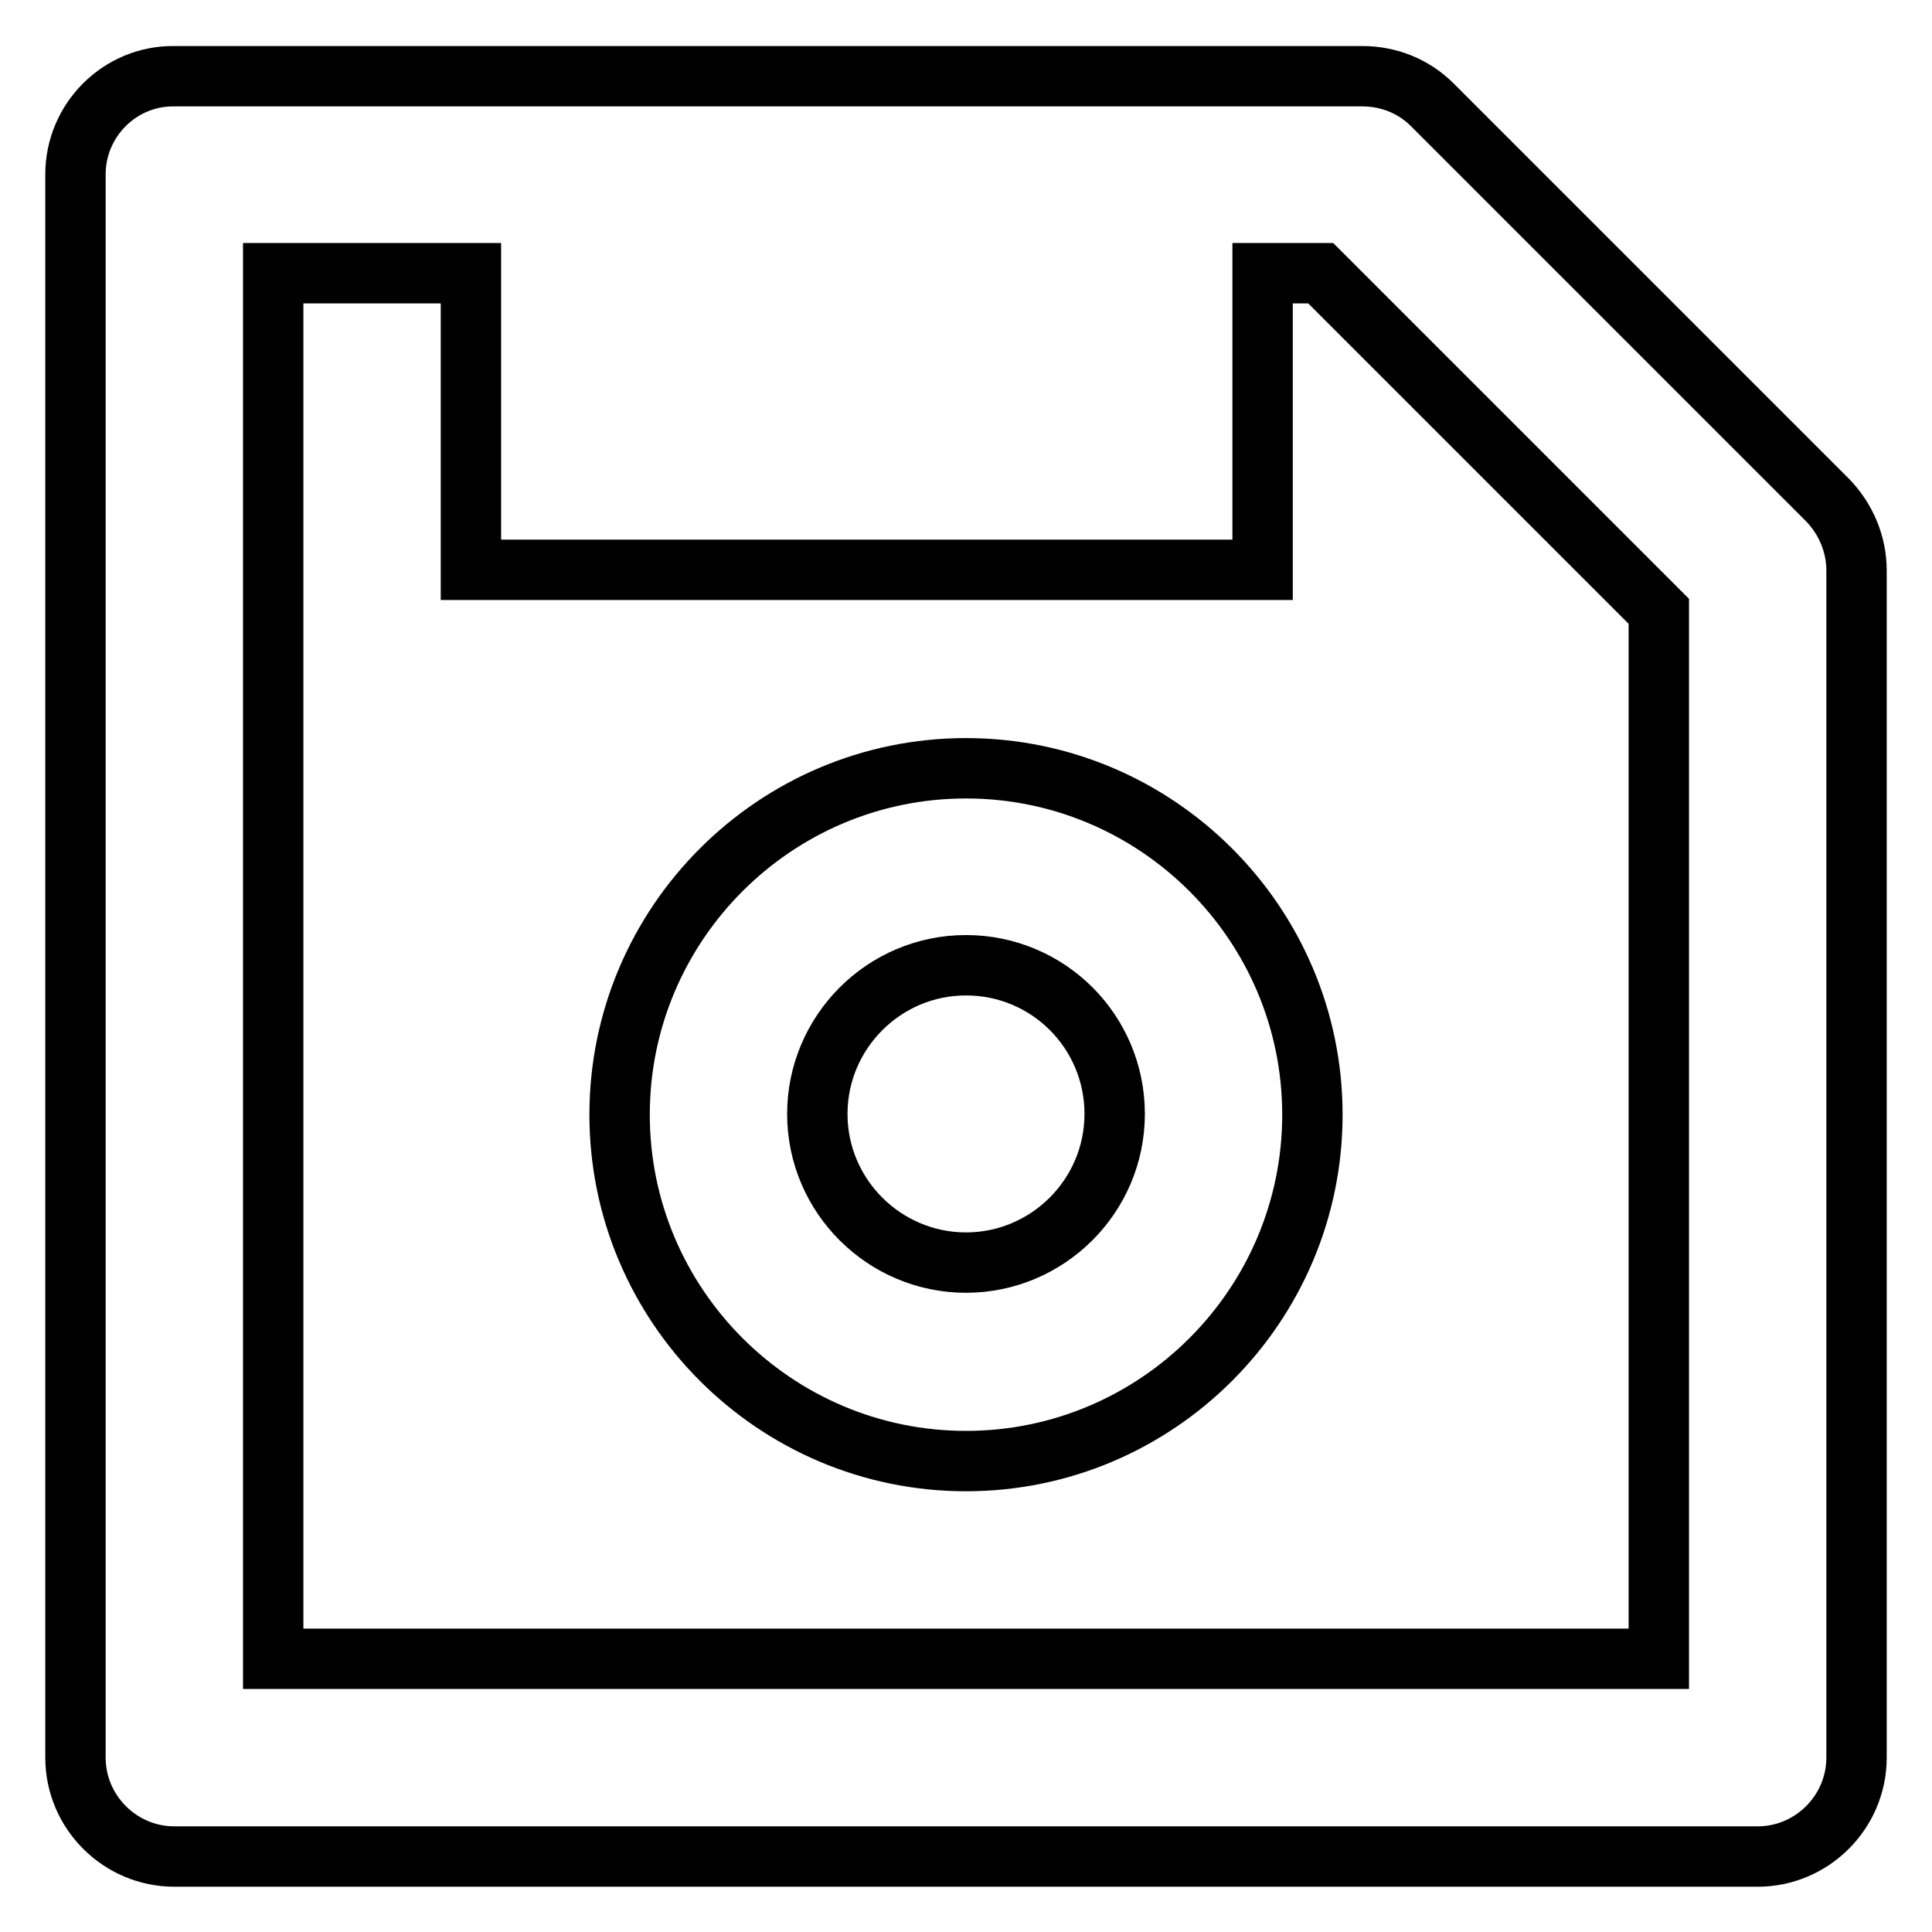
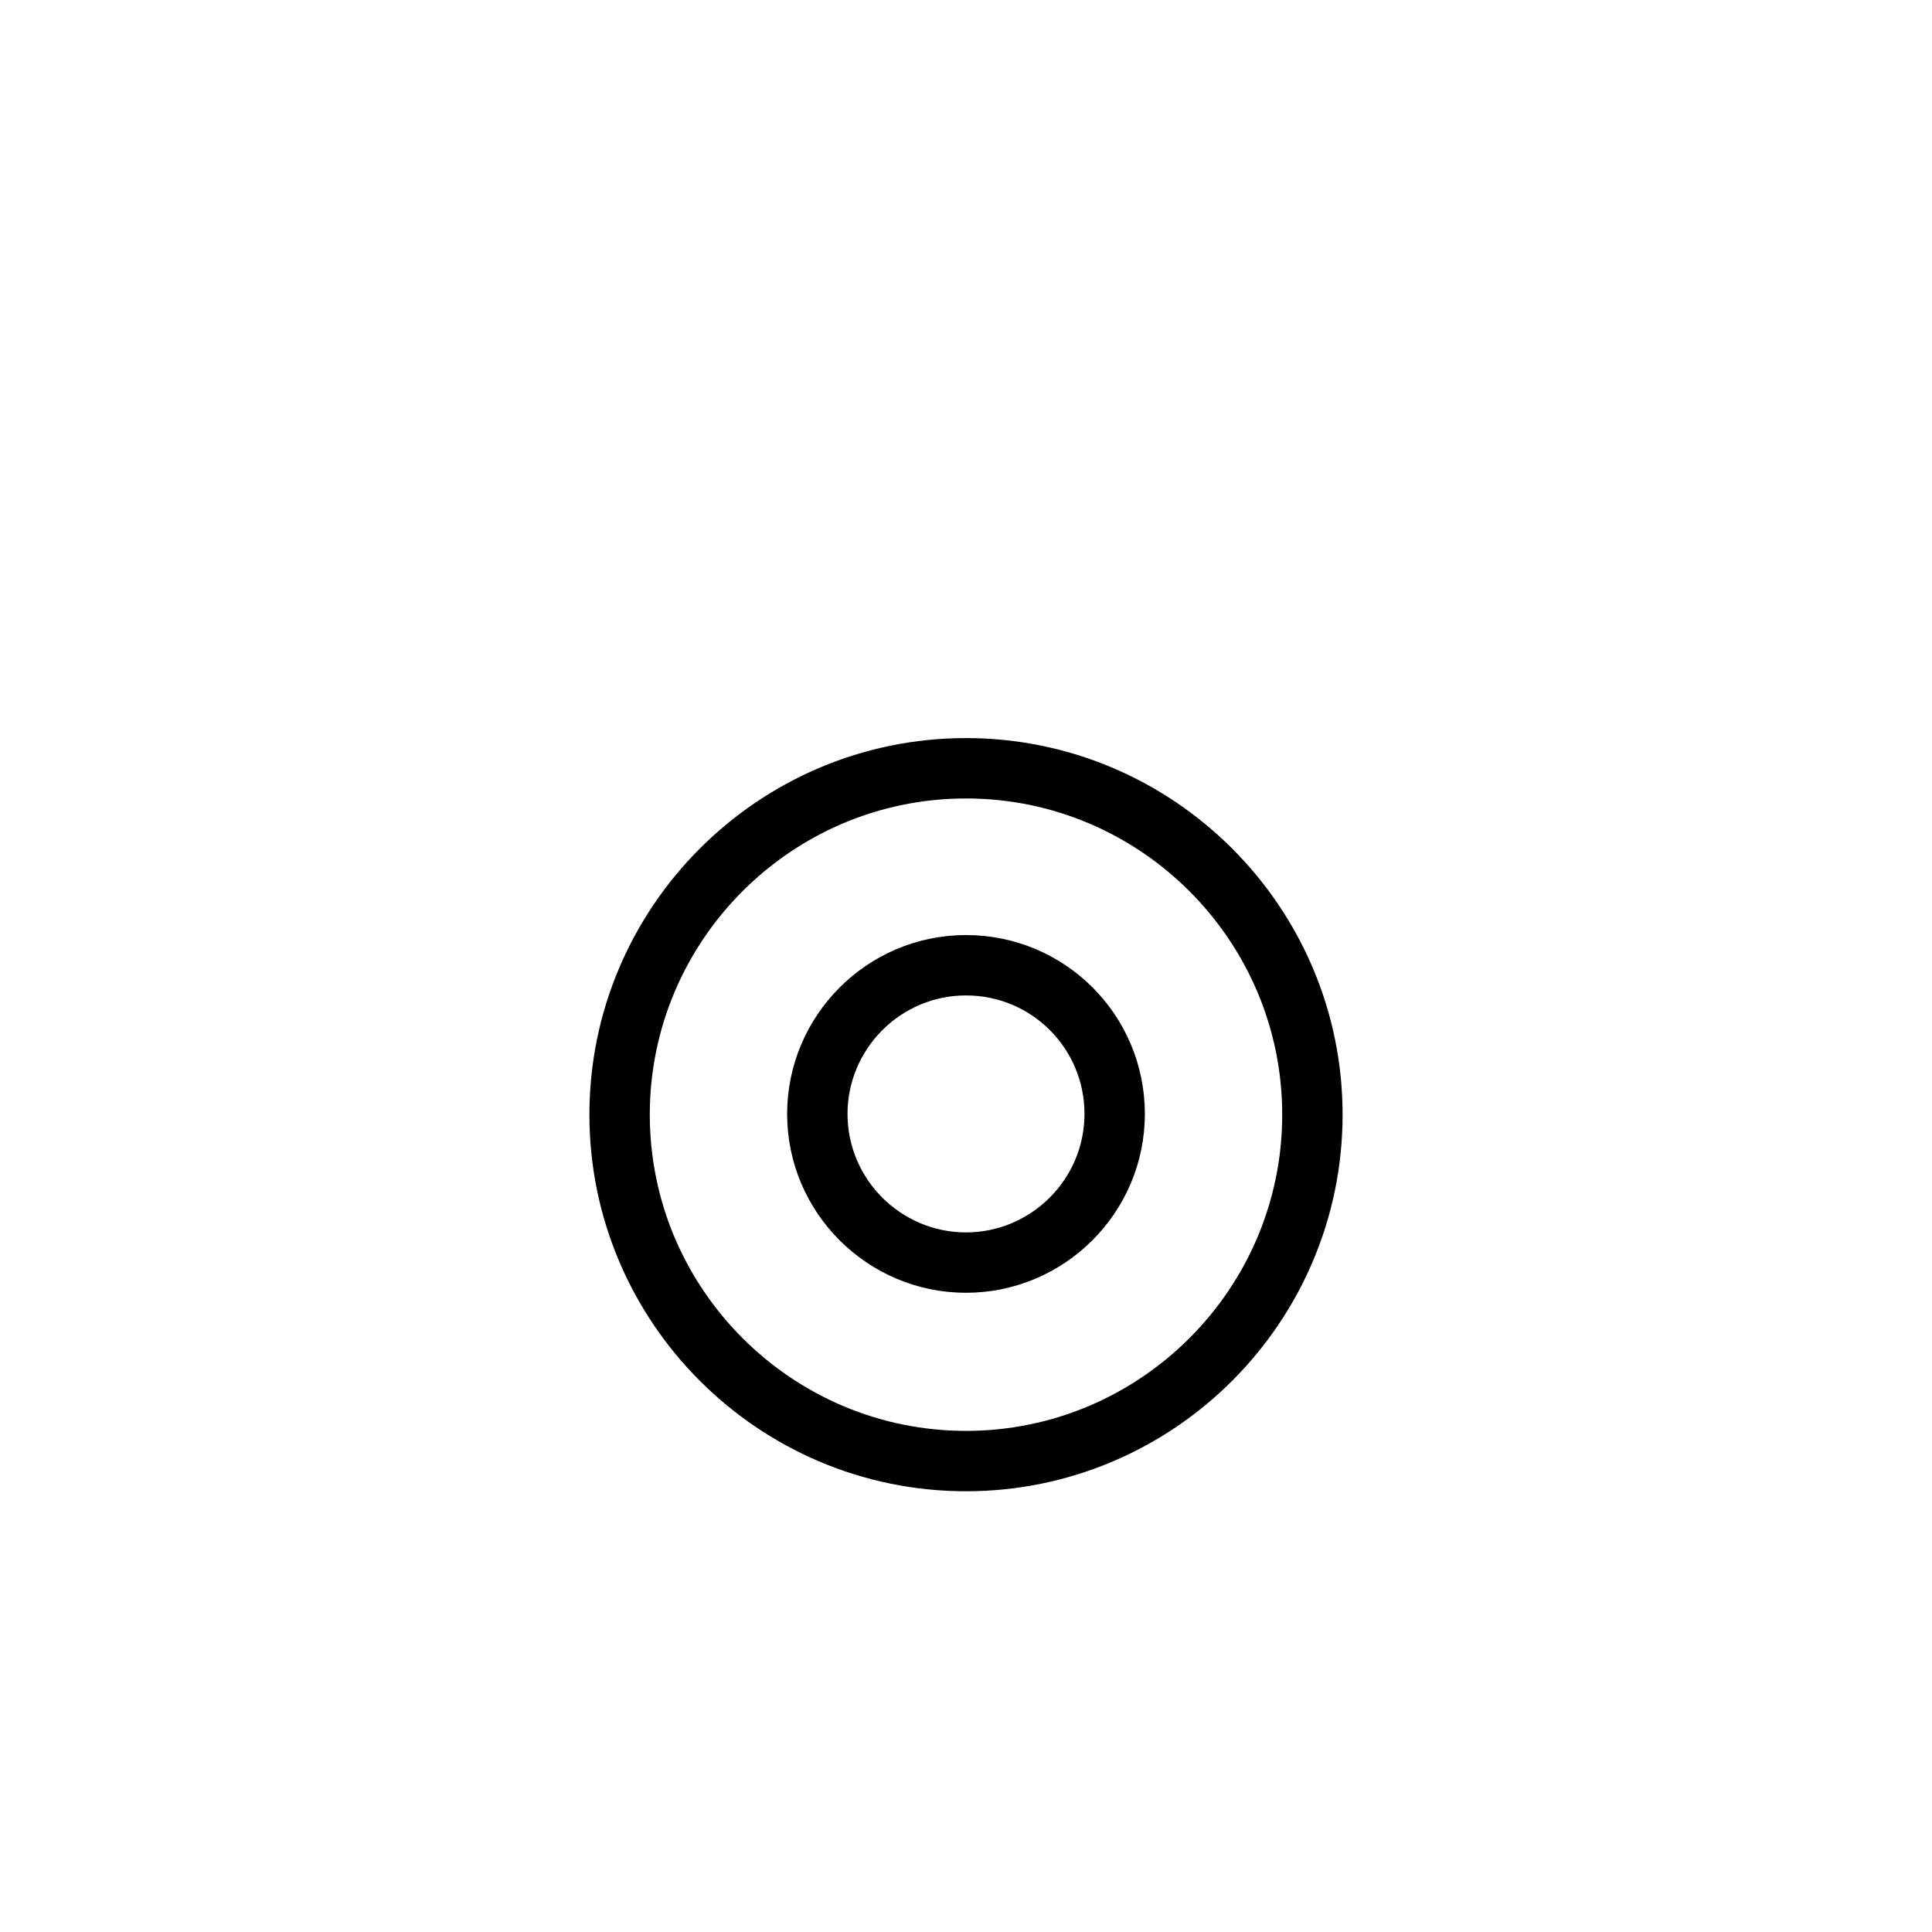
<svg xmlns="http://www.w3.org/2000/svg" version="1.1" x="0px" y="0px" viewBox="0 0 256 256" enable-background="new 0 0 256 256" xml:space="preserve">
  <g>
-     <path stroke-width="8" fill-opacity="0" stroke="#000000" d="M23.1,246h209.8c7.2,0,13.1-5.9,13.1-13.1l0,0V75.6c0-3.5-1.4-6.8-3.8-9.3l-52.4-52.4 c-2.5-2.5-5.8-3.8-9.3-3.8H23.1C15.9,10,10,15.9,10,23.1l0,0v209.8C10,240.1,15.9,246,23.1,246L23.1,246z M36.2,36.2h26.2v39.3 h104.9V36.2h7.7L219.8,81v138.8H36.2V36.2z" />
    <path stroke-width="8" fill-opacity="0" stroke="#000000" d="M128,101.8c-25.3,0-45.9,20.6-45.9,45.9c0,25.3,20.6,45.9,45.9,45.9s45.9-20.6,45.9-45.9 C173.9,122.4,153.3,101.8,128,101.8z M128,167.3c-10.8,0-19.7-8.8-19.7-19.7c0-10.8,8.8-19.7,19.7-19.7s19.7,8.8,19.7,19.7 C147.7,158.5,138.8,167.3,128,167.3z" />
  </g>
</svg>